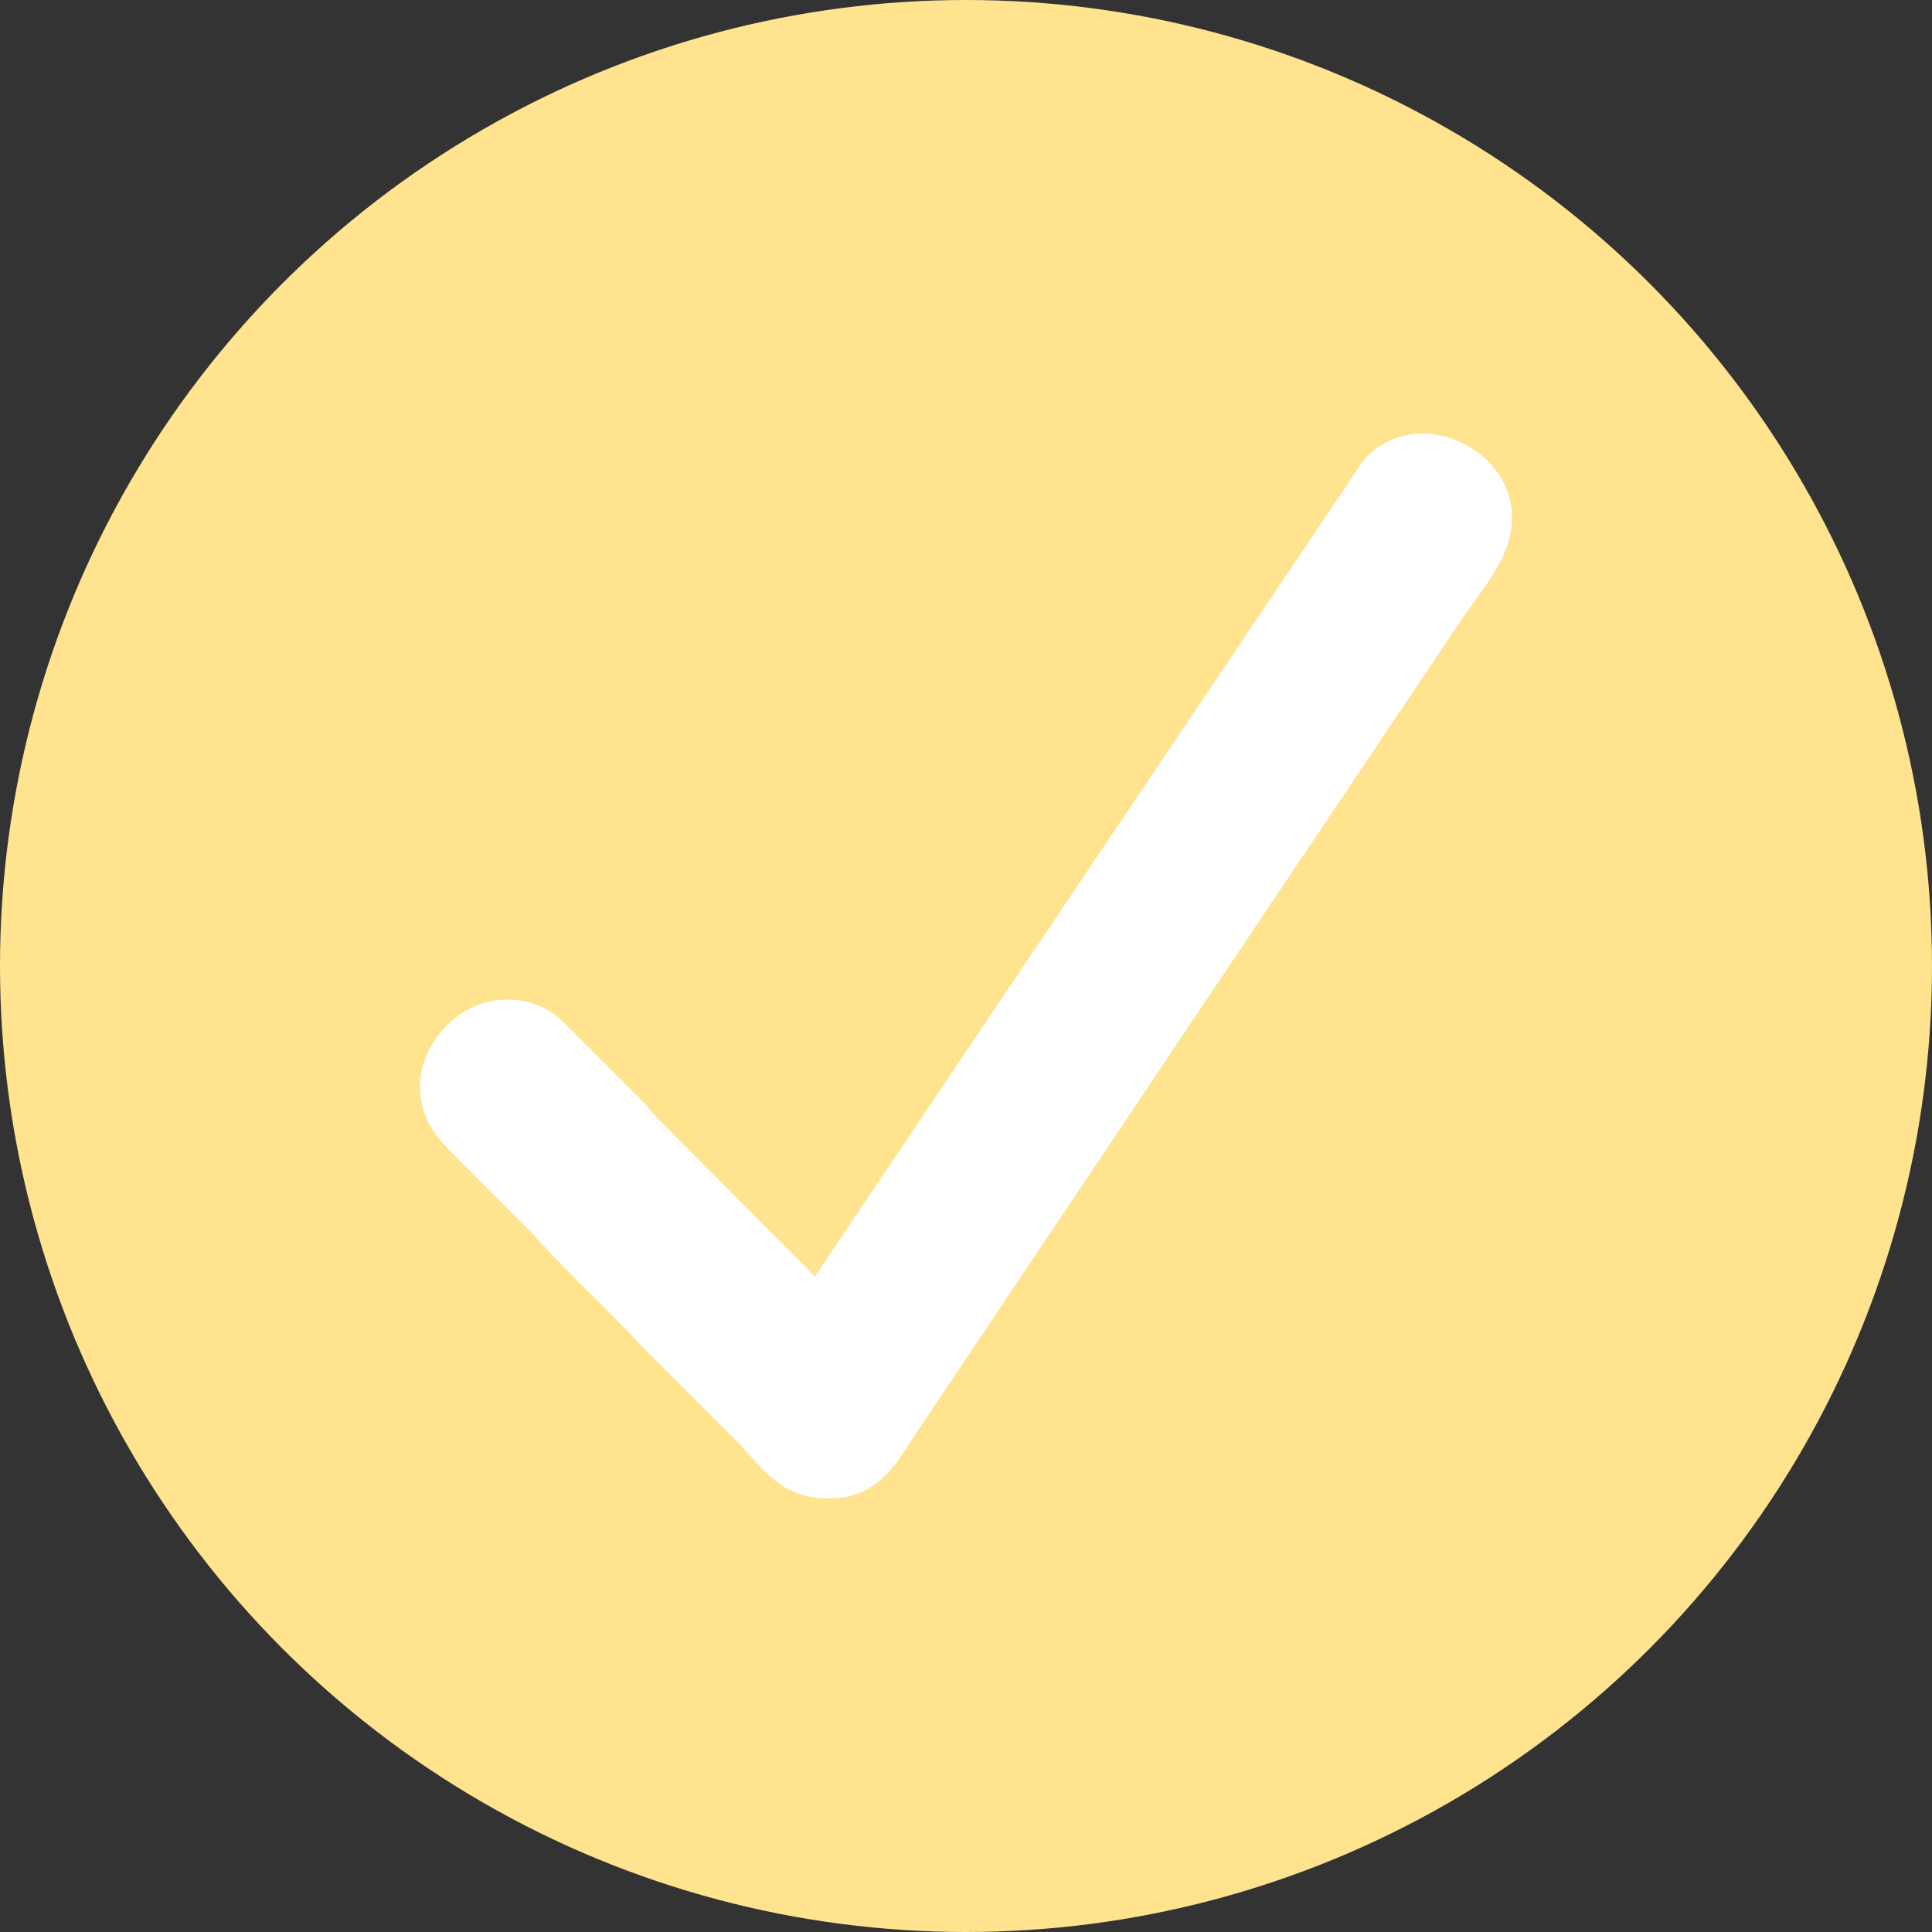
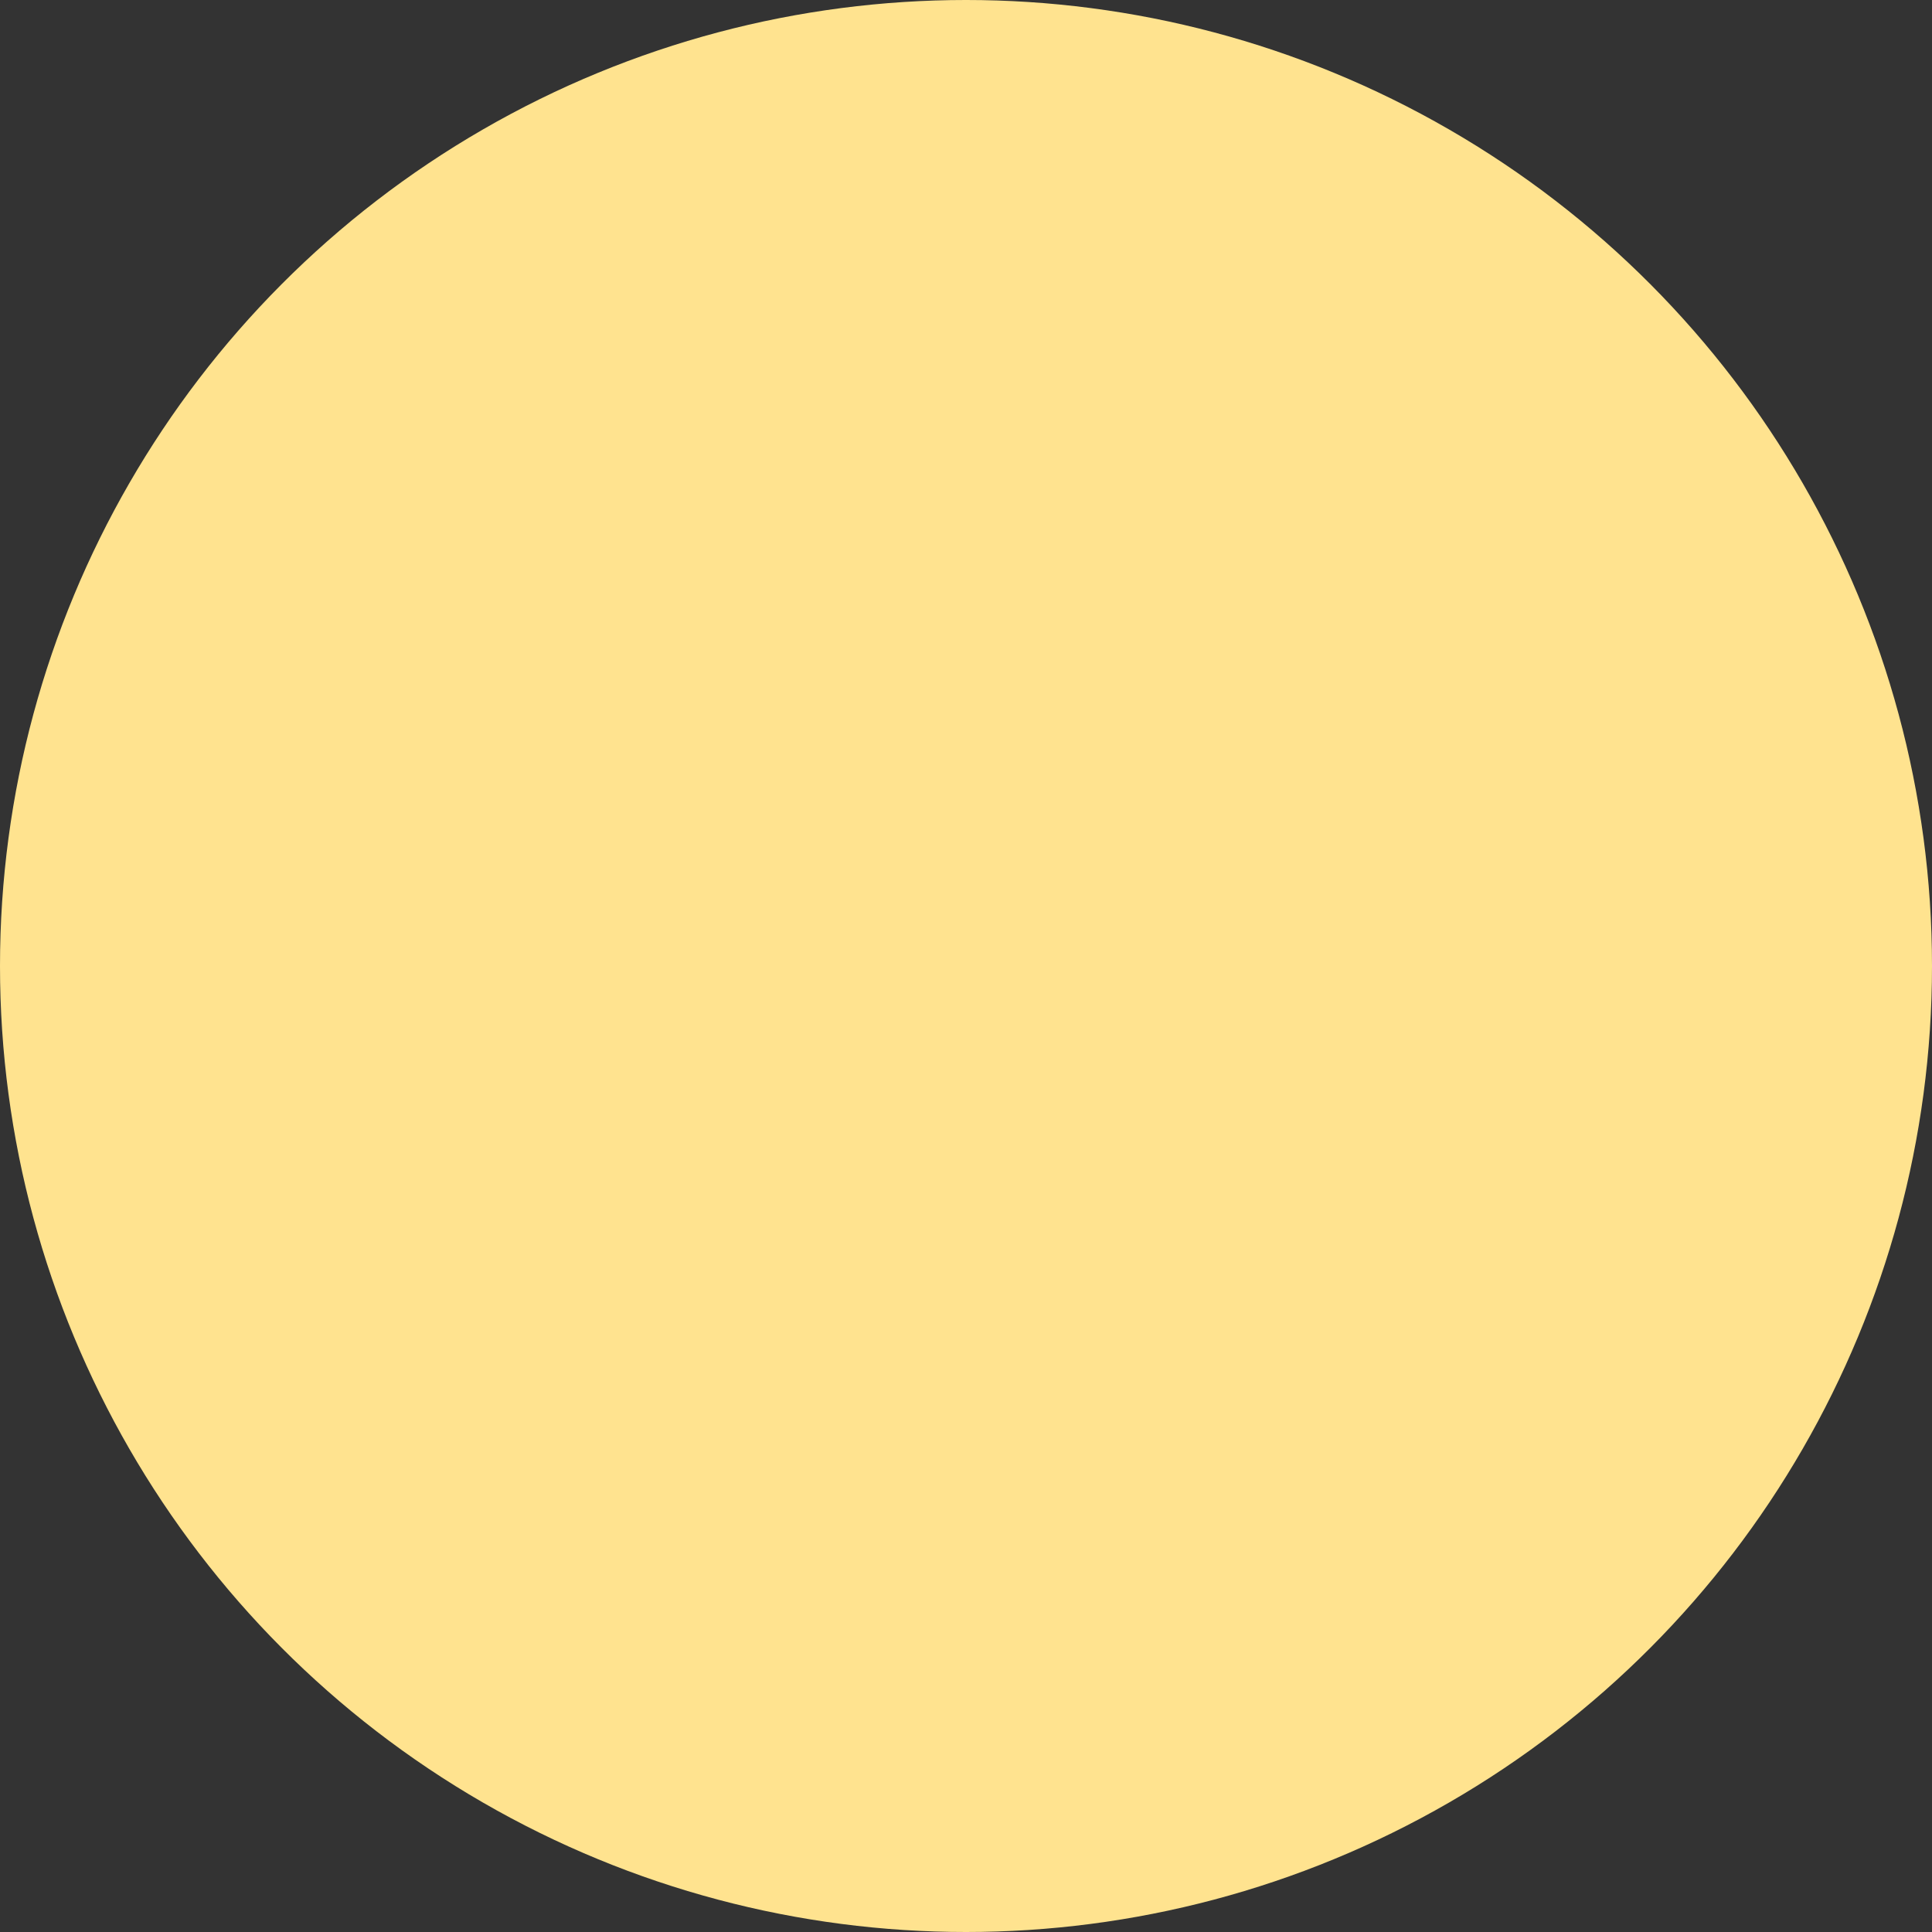
<svg xmlns="http://www.w3.org/2000/svg" xml:space="preserve" width="17.465mm" height="17.465mm" version="1.1" style="shape-rendering:geometricPrecision; text-rendering:geometricPrecision; image-rendering:optimizeQuality; fill-rule:evenodd; clip-rule:evenodd" viewBox="0 0 332.26 332.26">
  <rect x="0" y="0" width="332.26" height="332.26" fill="#333333" stroke="none" />
  <defs>
    <style type="text/css"> .fil0 {fill:#FFE38F} .fil1 {fill:white} </style>
  </defs>
  <g id="Слой_x0020_1">
    <g id="_2395401316784">
      <circle class="fil0" cx="166.13" cy="166.13" r="166.13" />
-       <path class="fil1" d="M140.15 219.52l-27.78 -27.93c-0.66,-0.72 -0.74,-1.01 -1.4,-1.73l-14.09 -14.09c-4.17,-4.22 -11,-5 -16.21,-2.27 -4.35,2.28 -8.44,7.51 -8.44,13.15 0,5.75 2.77,8.87 5.71,11.82l13.14 13.15c5.89,6.69 12.79,12.88 19.41,20.03 0.74,0.8 1.41,1.4 2.19,2.19l13.15 13.15c5.4,5.37 8.05,10.72 16.83,10.72 5.57,0 9.23,-3 11.58,-6.26 1.2,-1.67 2.32,-3.48 3.5,-5.26l42.95 -64.11c0.65,-0.98 1.16,-1.74 1.75,-2.63l48.39 -72.12c4.3,-6.45 9.2,-11.4 9.2,-18.34 0,-12.37 -17.19,-19.95 -25.77,-9.5l-94.11 140.02z" />
    </g>
  </g>
</svg>